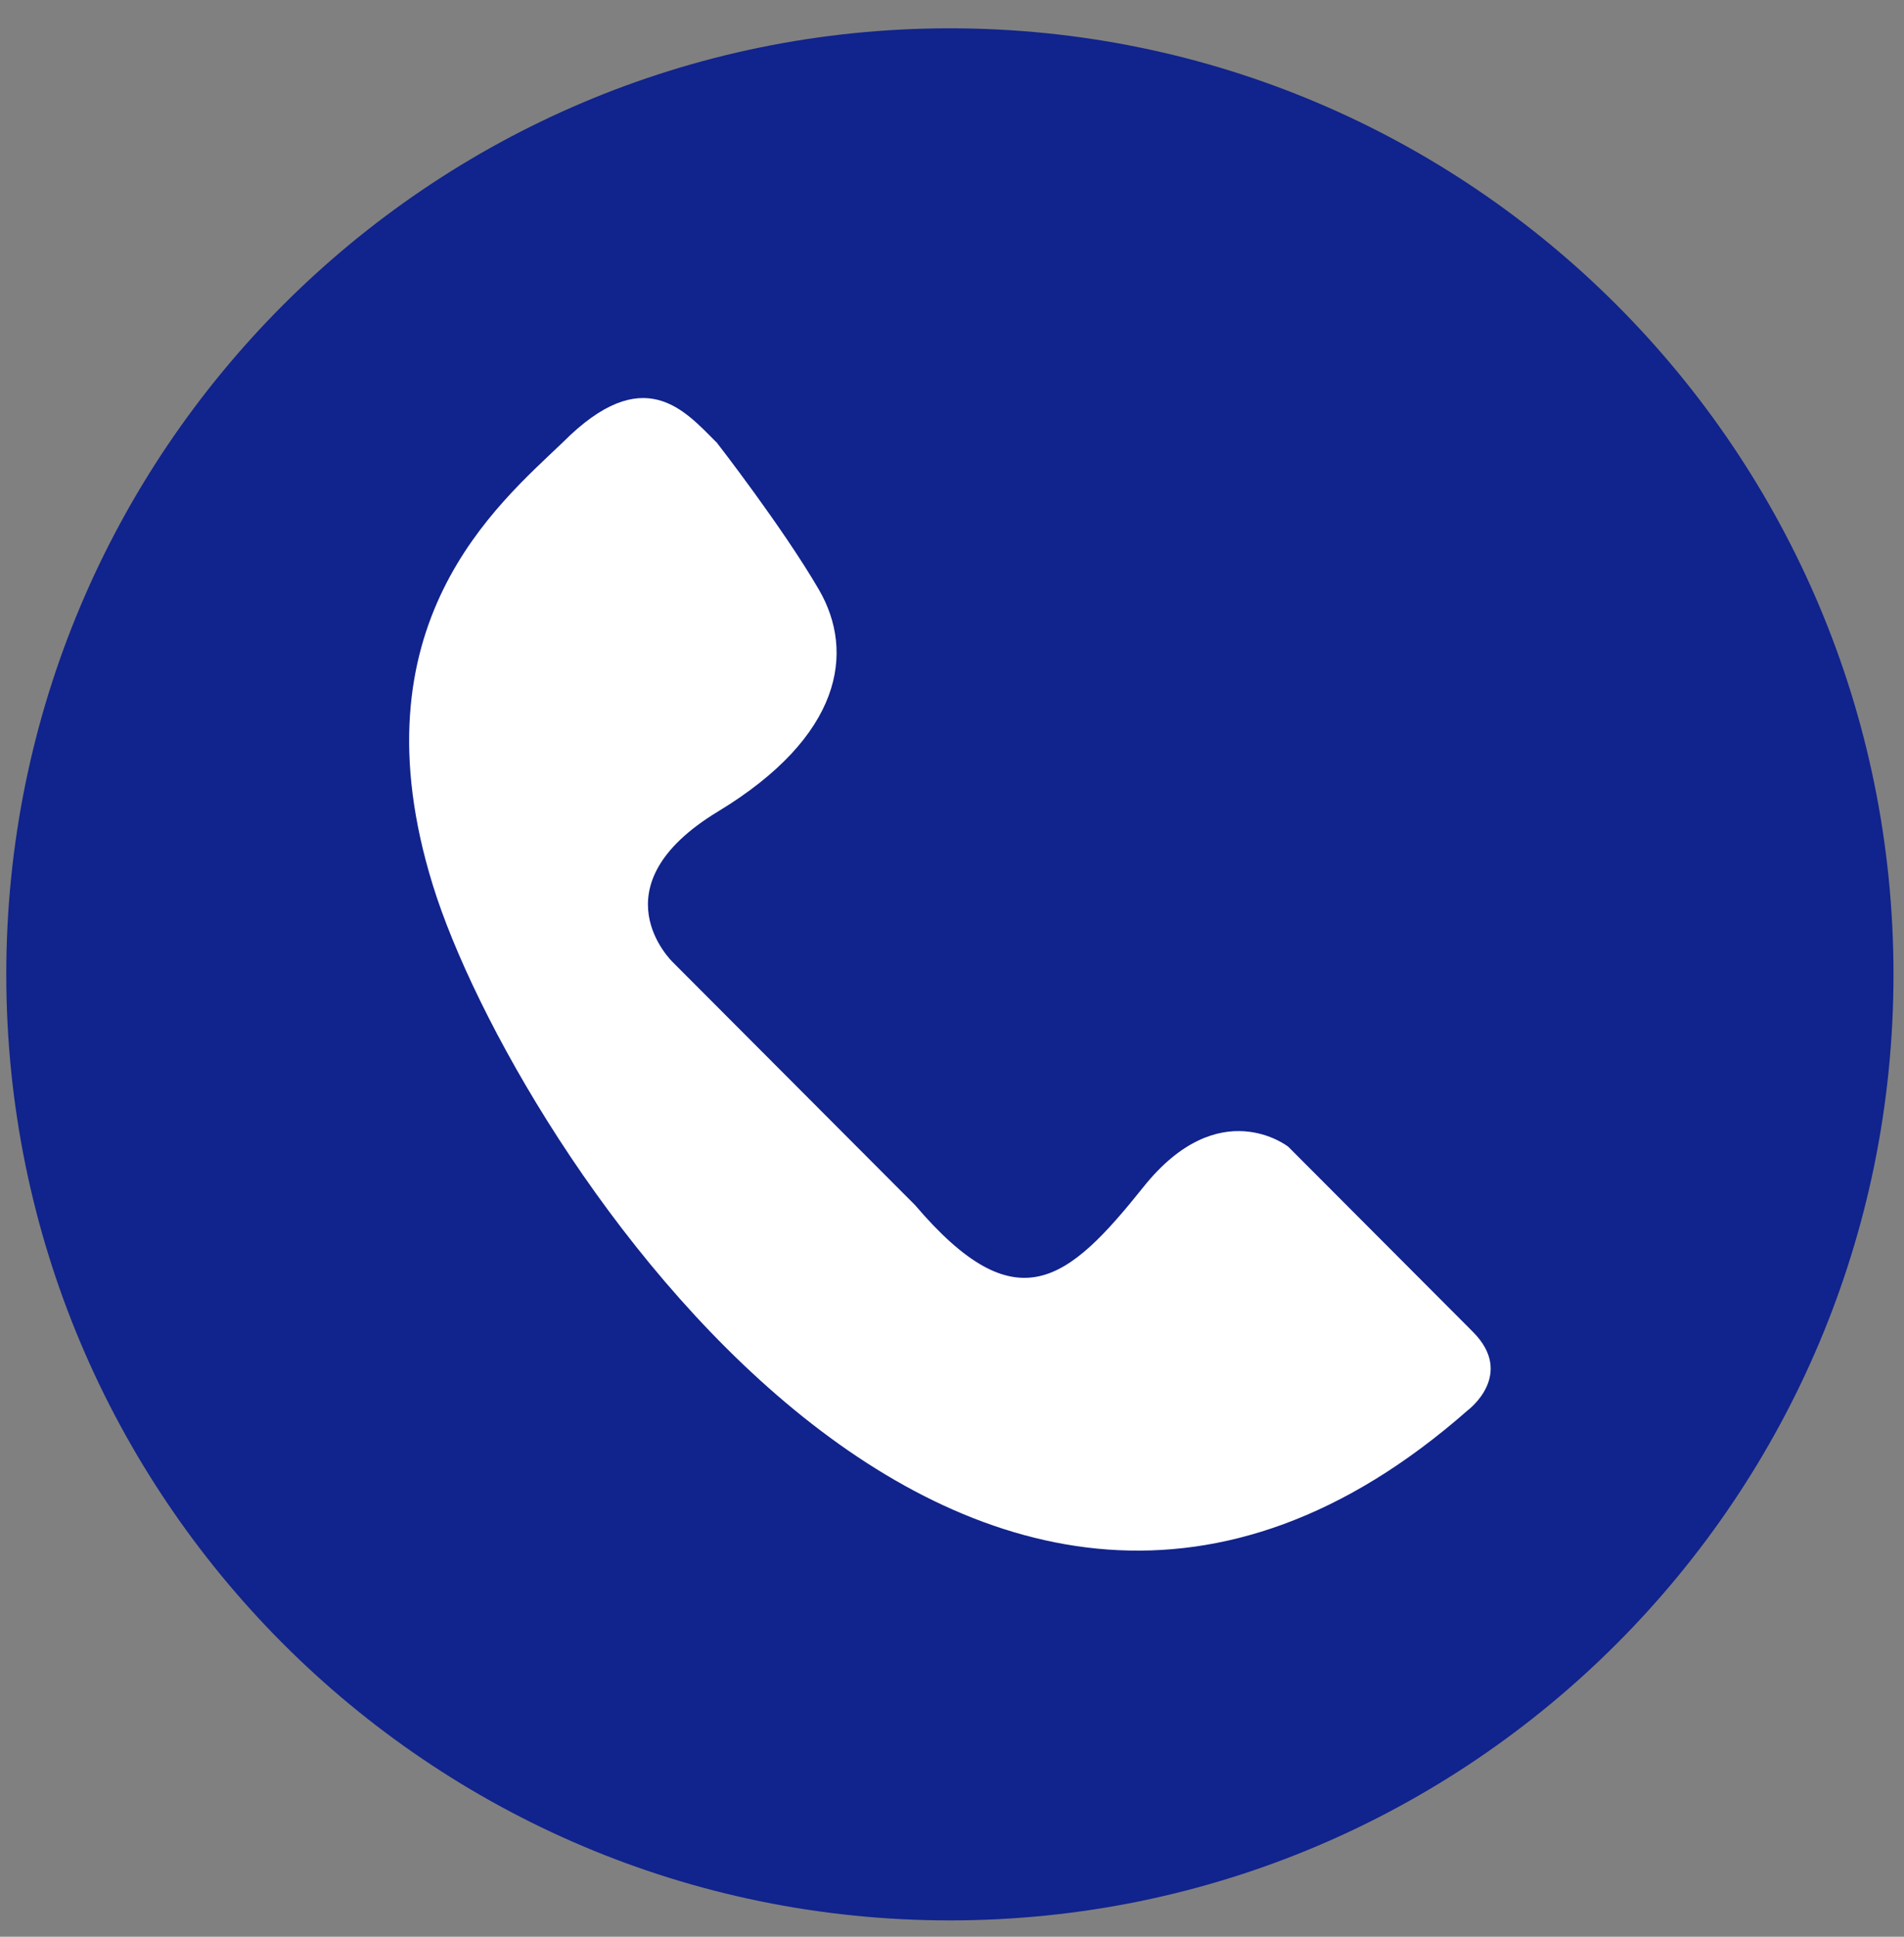
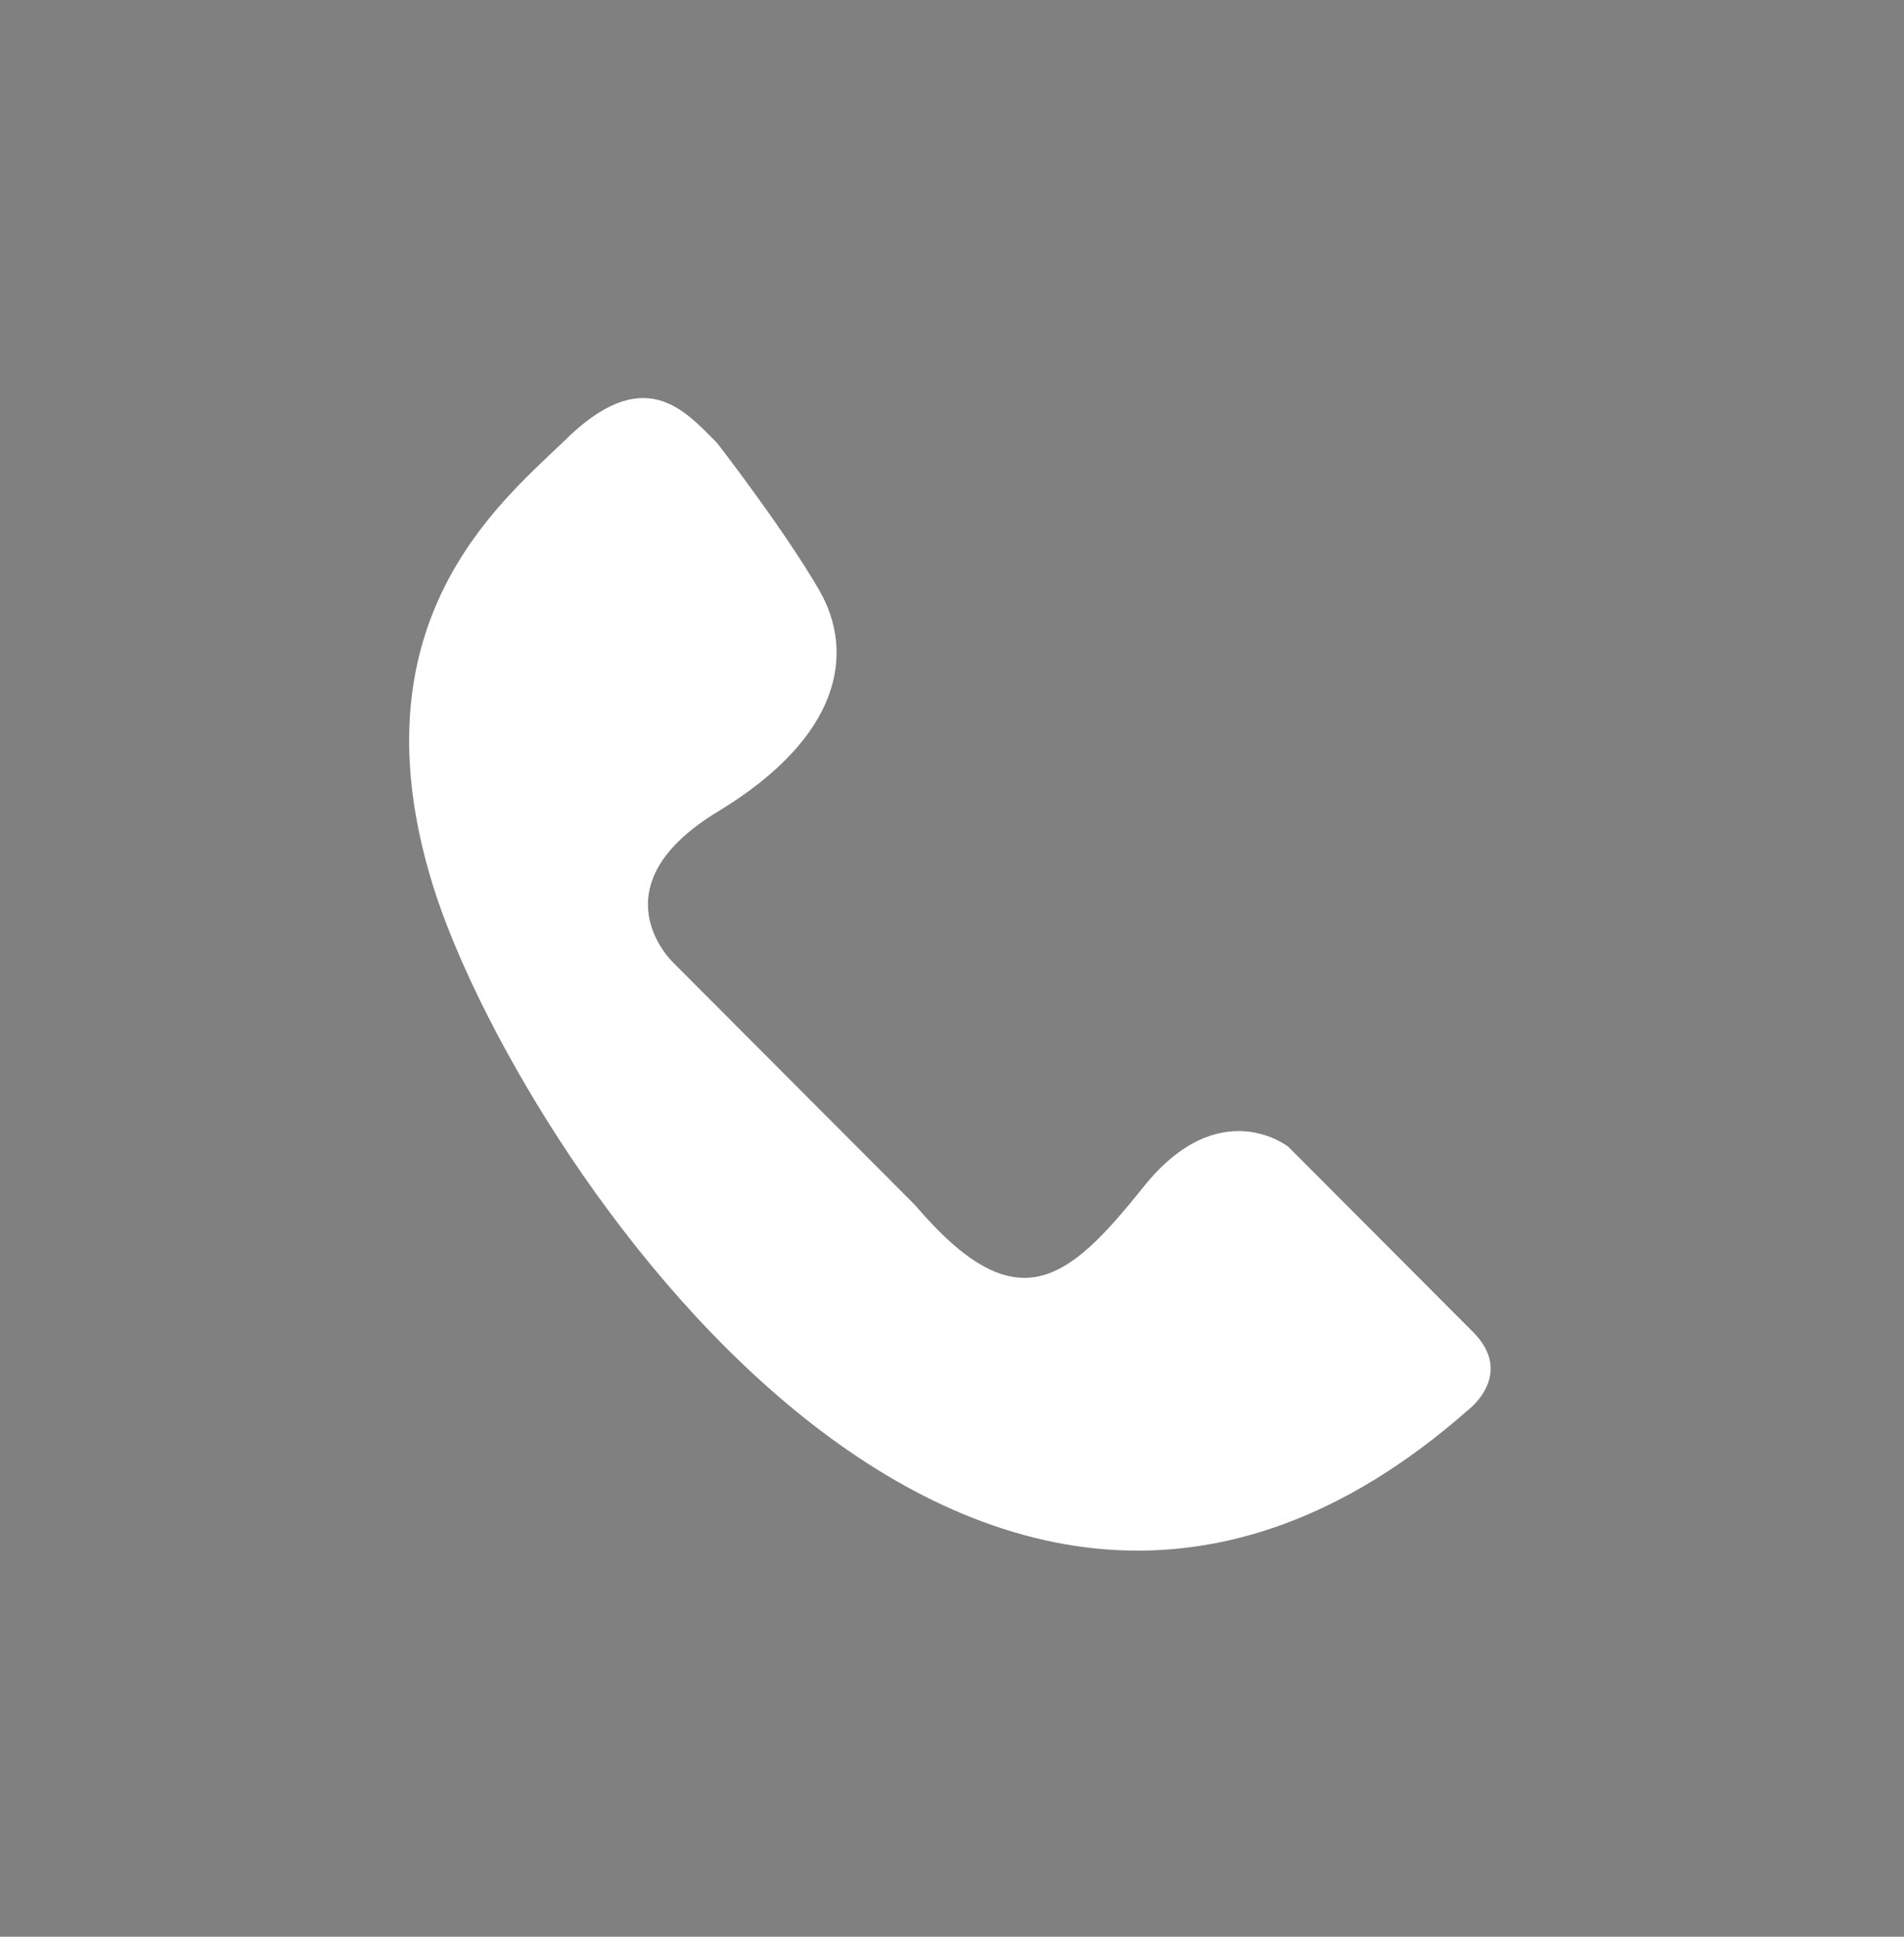
<svg xmlns="http://www.w3.org/2000/svg" width="60" height="61" viewBox="0 0 60 61" fill="none">
  <rect x="0" y="0" width="60" height="61" fill="#808080" stroke="none" />
-   <path d="M29.933 60.485C46.356 60.485 59.669 47.145 59.669 30.689C59.669 14.232 46.356 0.892 29.933 0.892C13.511 0.892 0.198 14.232 0.198 30.689C0.198 47.145 13.511 60.485 29.933 60.485Z" fill="#11238C" />
  <path d="M22.571 13.926C21.555 12.908 20.273 11.389 17.742 13.926C15.691 15.892 11.093 19.678 13.644 27.893C16.194 36.108 30.588 58.201 46.257 44.415C46.257 44.415 47.76 43.298 46.417 41.95L40.598 36.119C40.598 36.119 38.422 34.395 36.032 37.386C33.642 40.376 32.032 41.706 28.836 37.956C27.06 36.175 21.207 30.311 21.207 30.311C21.207 30.311 18.702 27.938 22.62 25.563C26.539 23.191 26.947 20.542 25.81 18.579C24.67 16.616 22.575 13.924 22.575 13.924L22.571 13.926Z" fill="white" />
</svg>